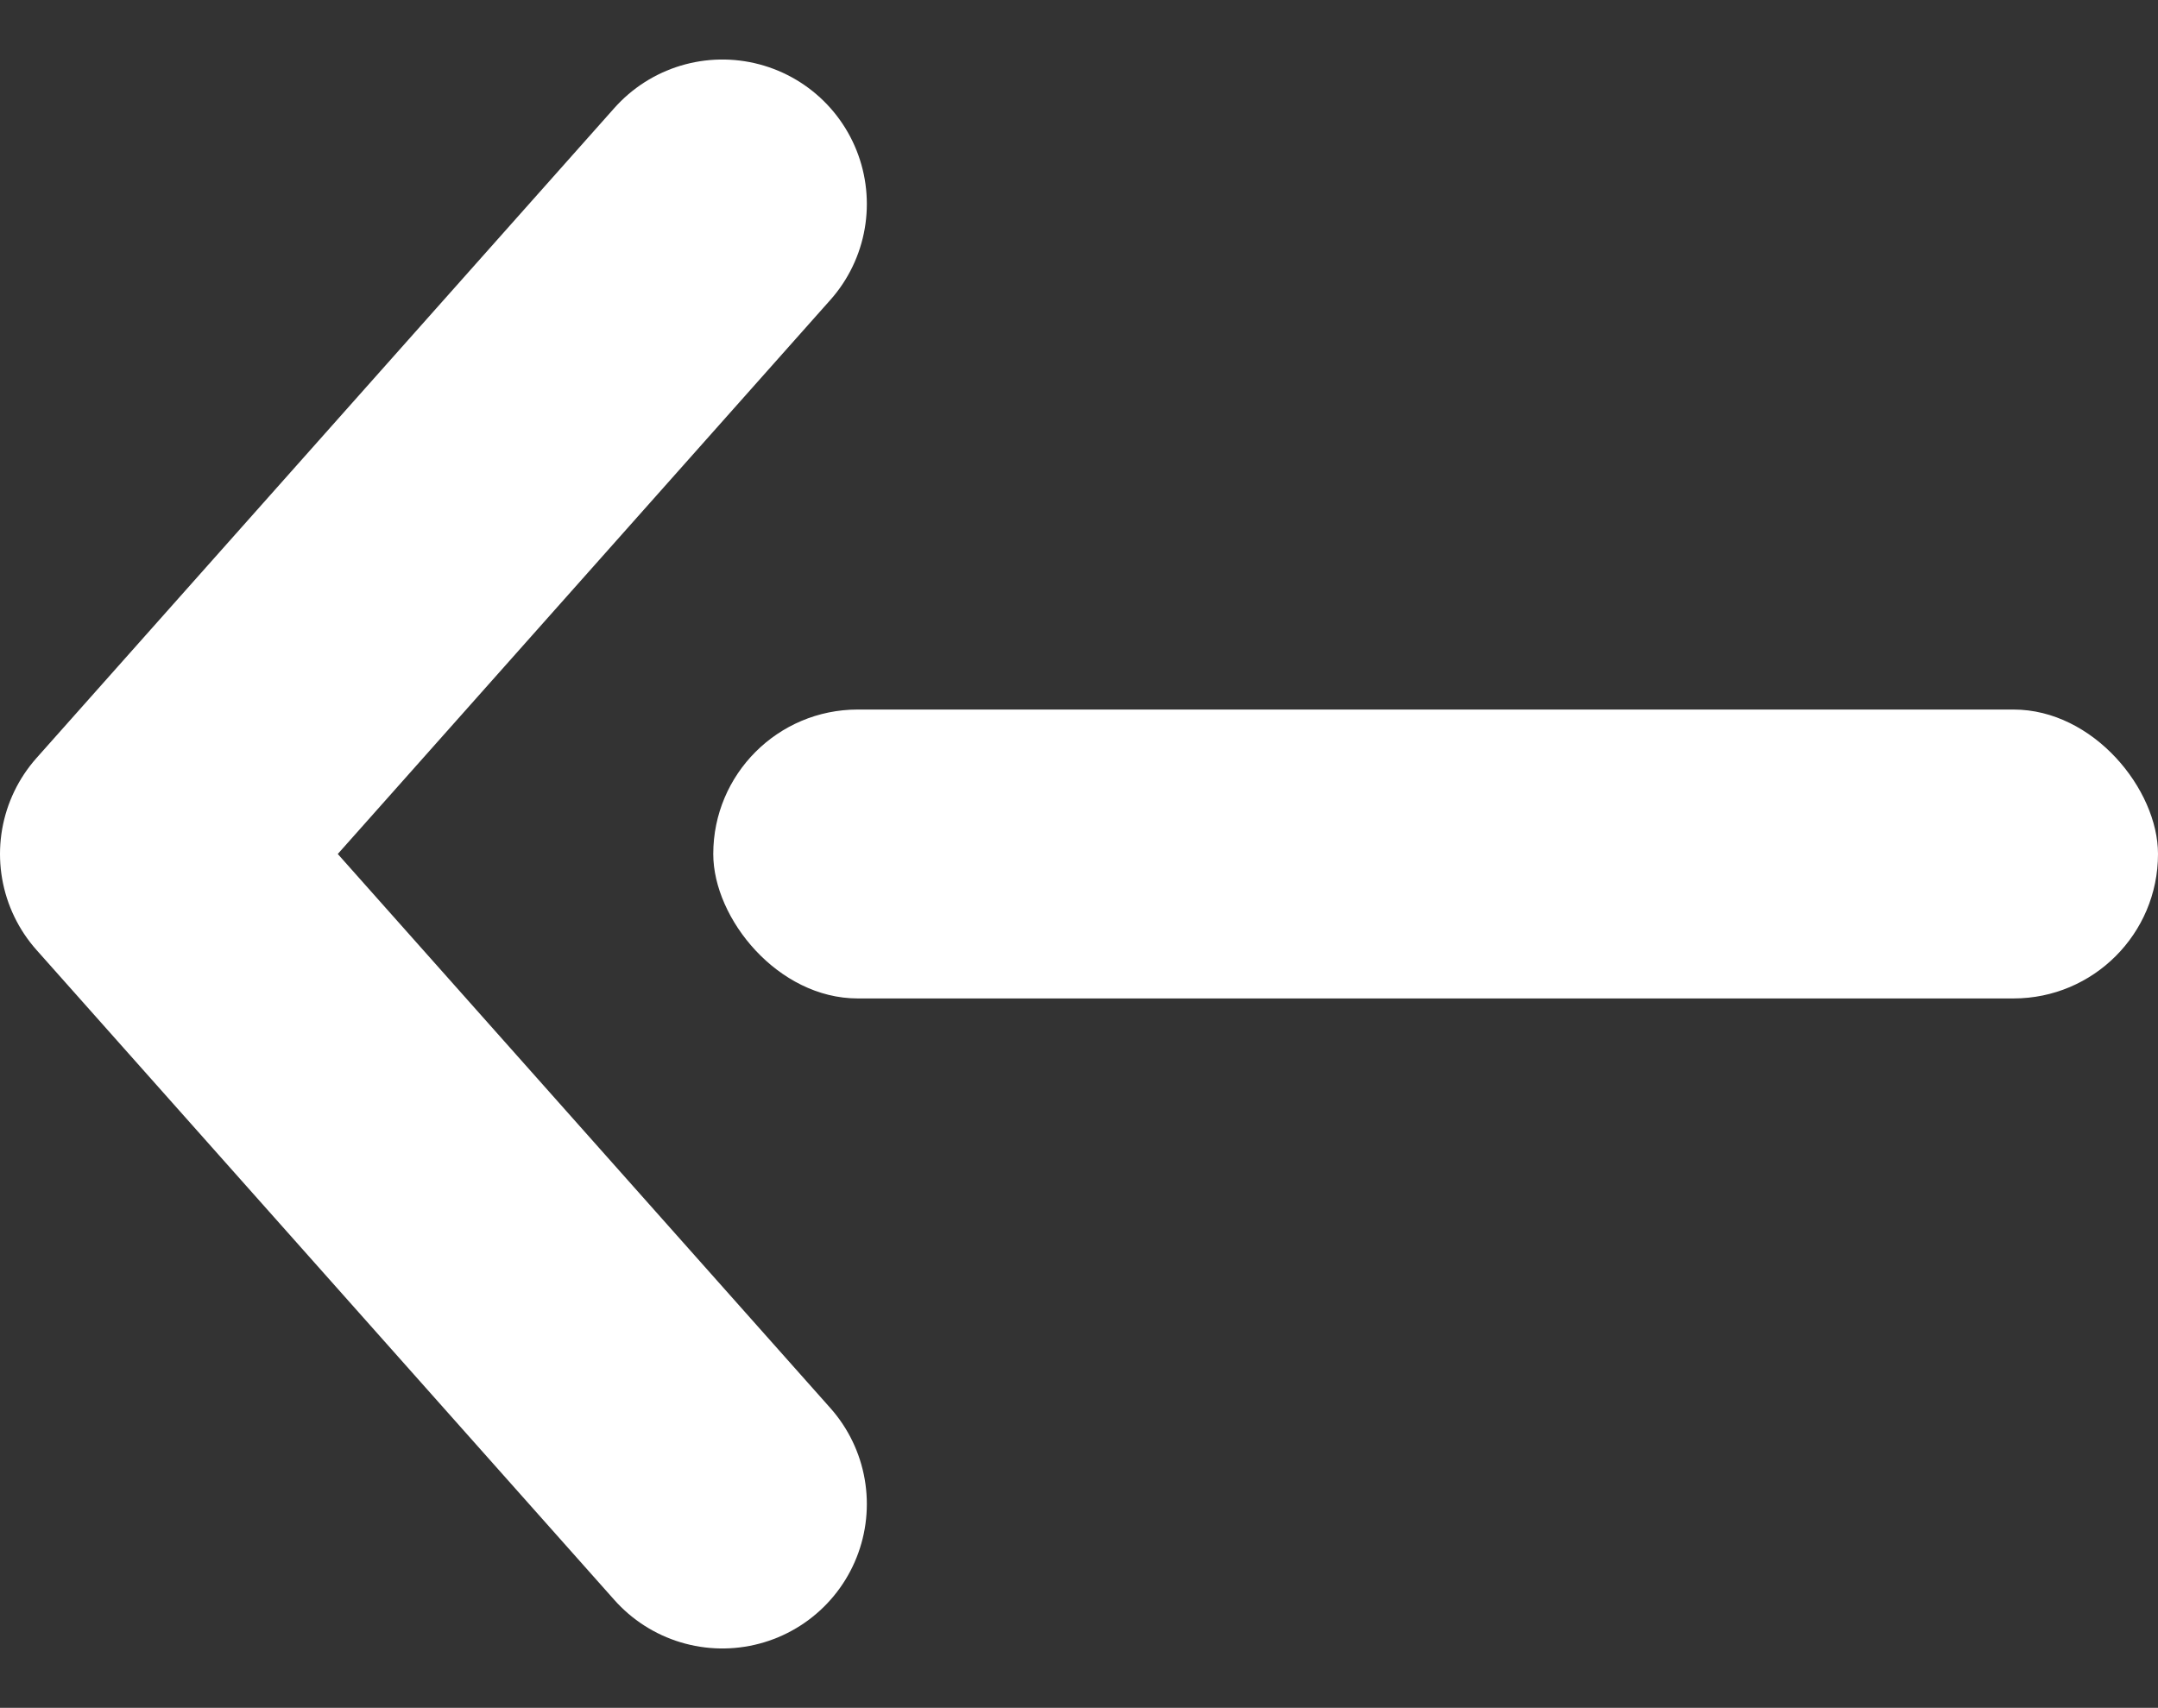
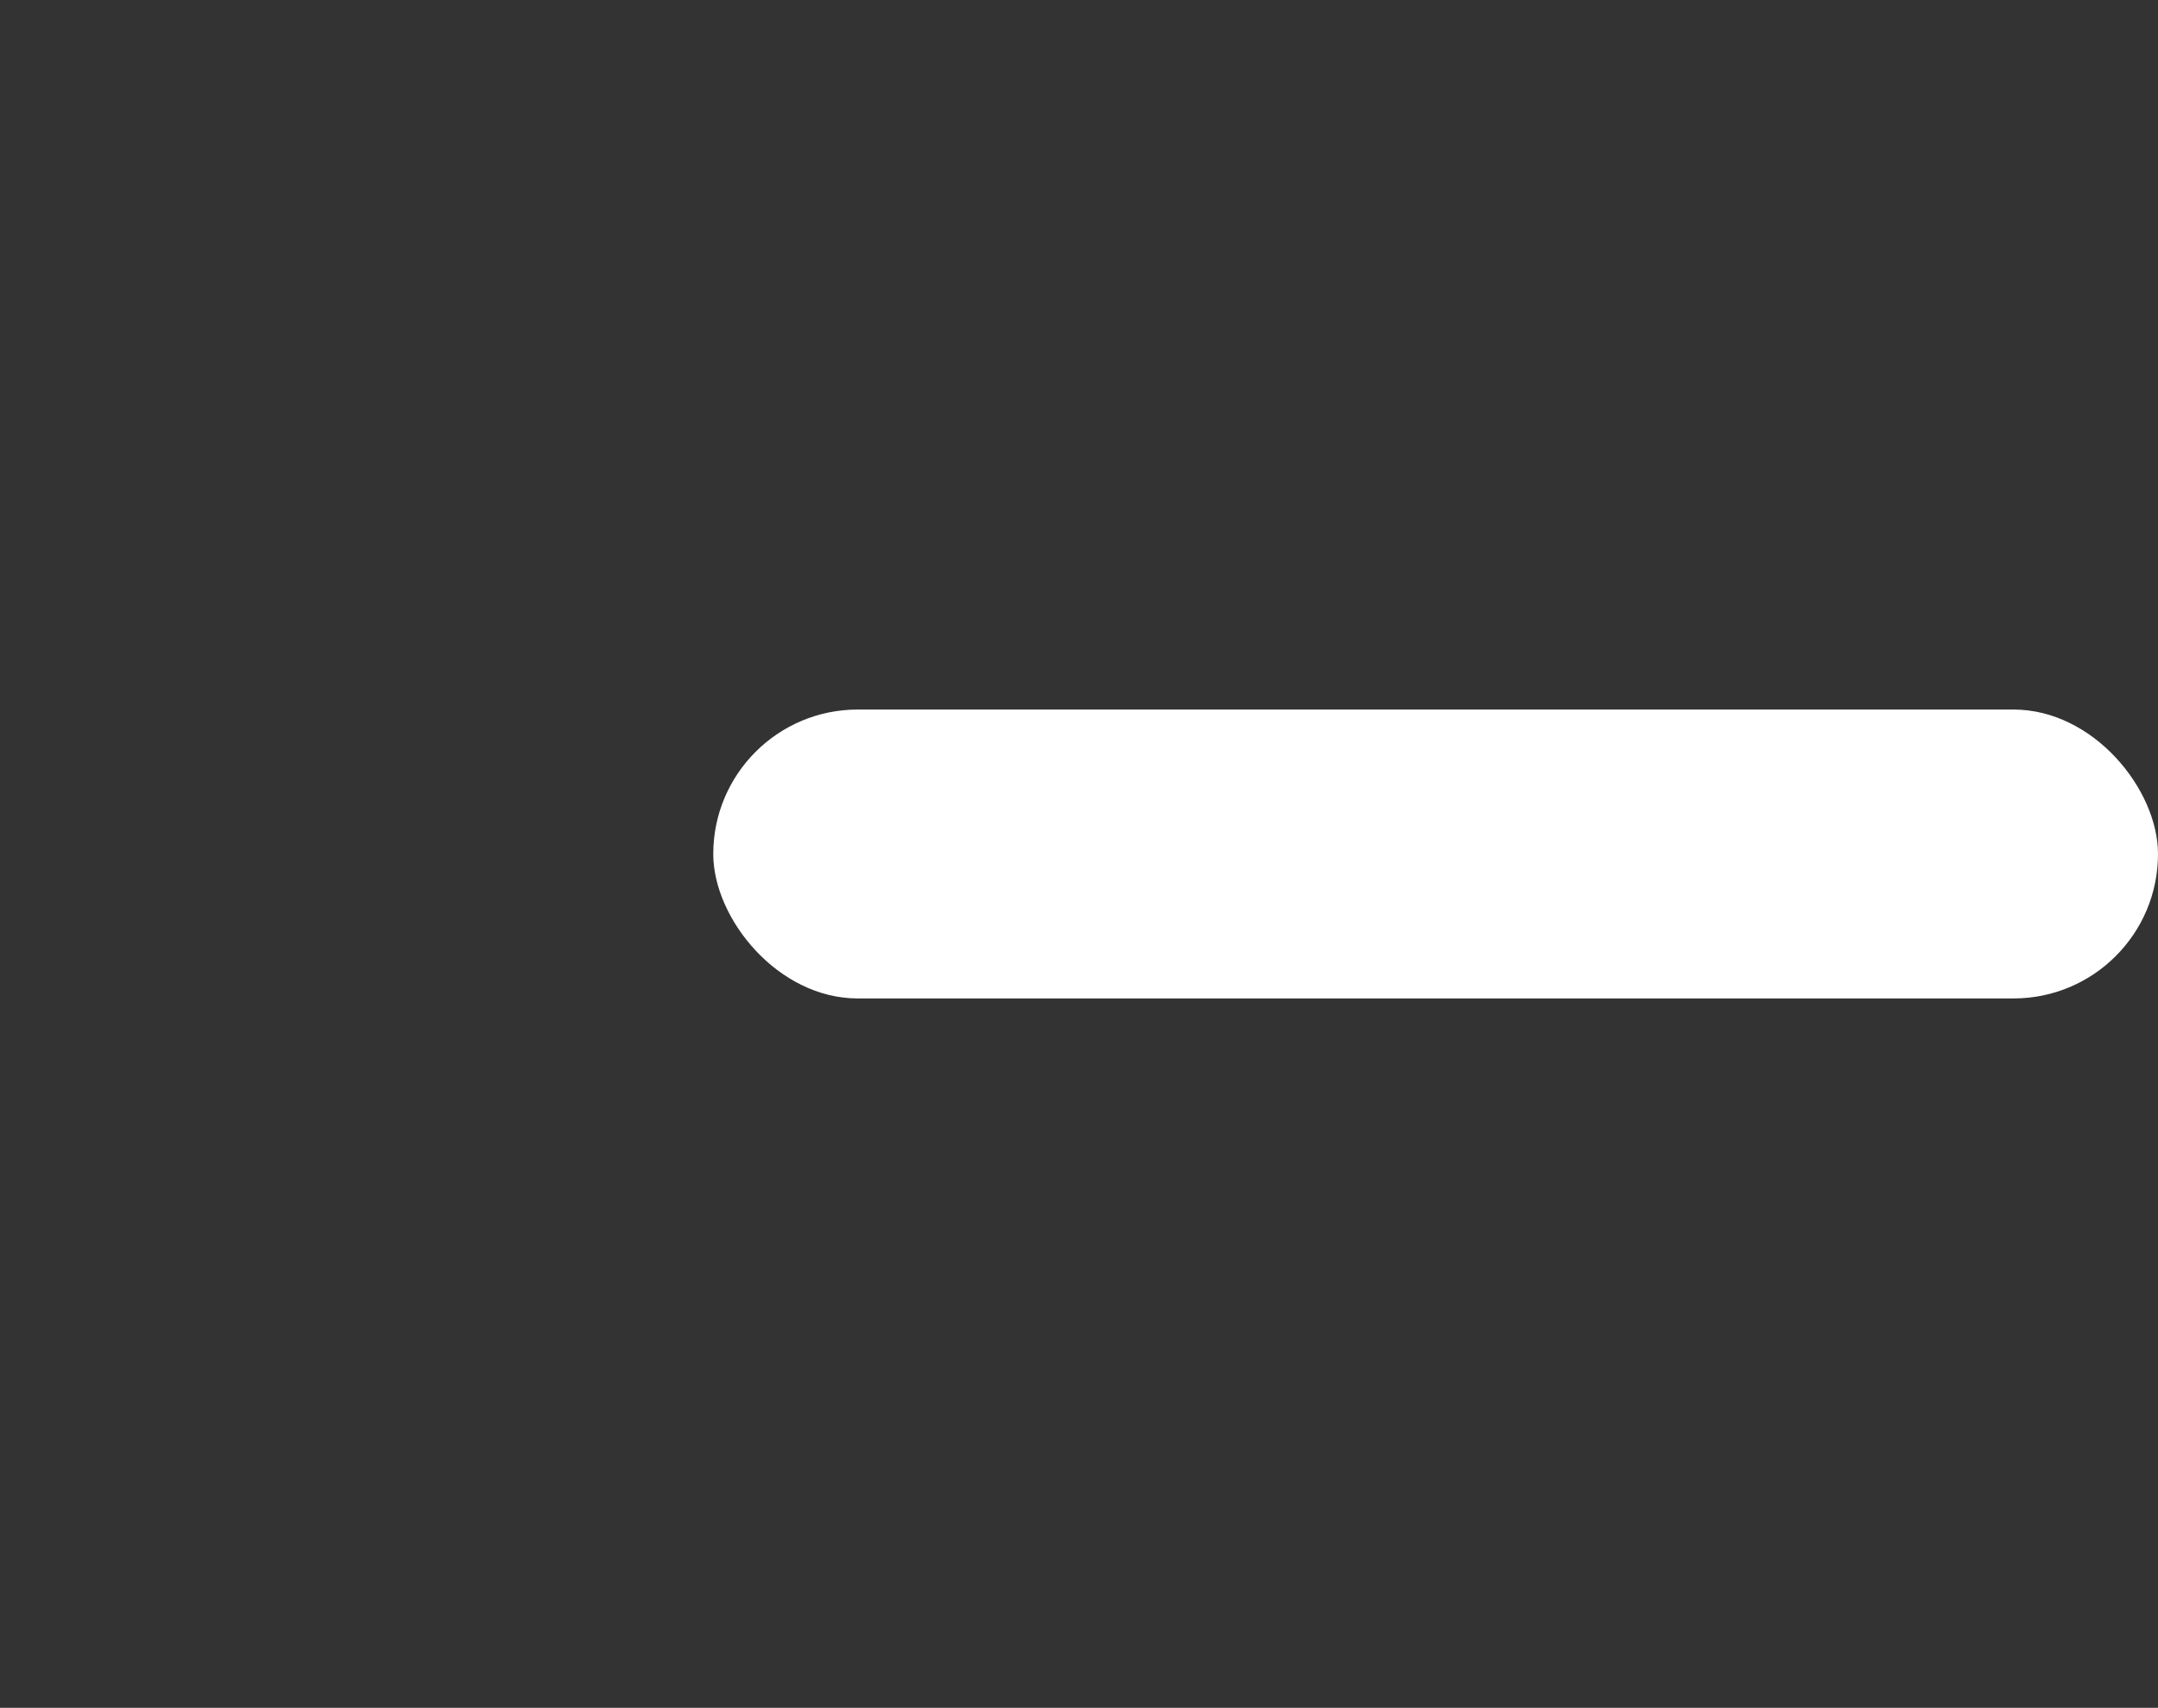
<svg xmlns="http://www.w3.org/2000/svg" width="14.937" height="11.823" viewBox="0 0 14.937 11.823">
  <rect x="0" y="0" width="14.937" height="11.823" fill="#333333" stroke="none" />
  <g id="グループ_77" data-name="グループ 77" transform="translate(1196.937 3226.912) rotate(180)">
    <rect id="長方形_73" data-name="長方形 73" width="10" height="2" rx="1" transform="translate(1182 3220)" fill="#fff" />
-     <path id="パス_44" data-name="パス 44" d="M2174.937,3221.177l4,4.5-4,4.5" transform="translate(-983 -4.677)" fill="none" stroke="#fff" stroke-linecap="round" stroke-linejoin="round" stroke-width="2" />
  </g>
</svg>